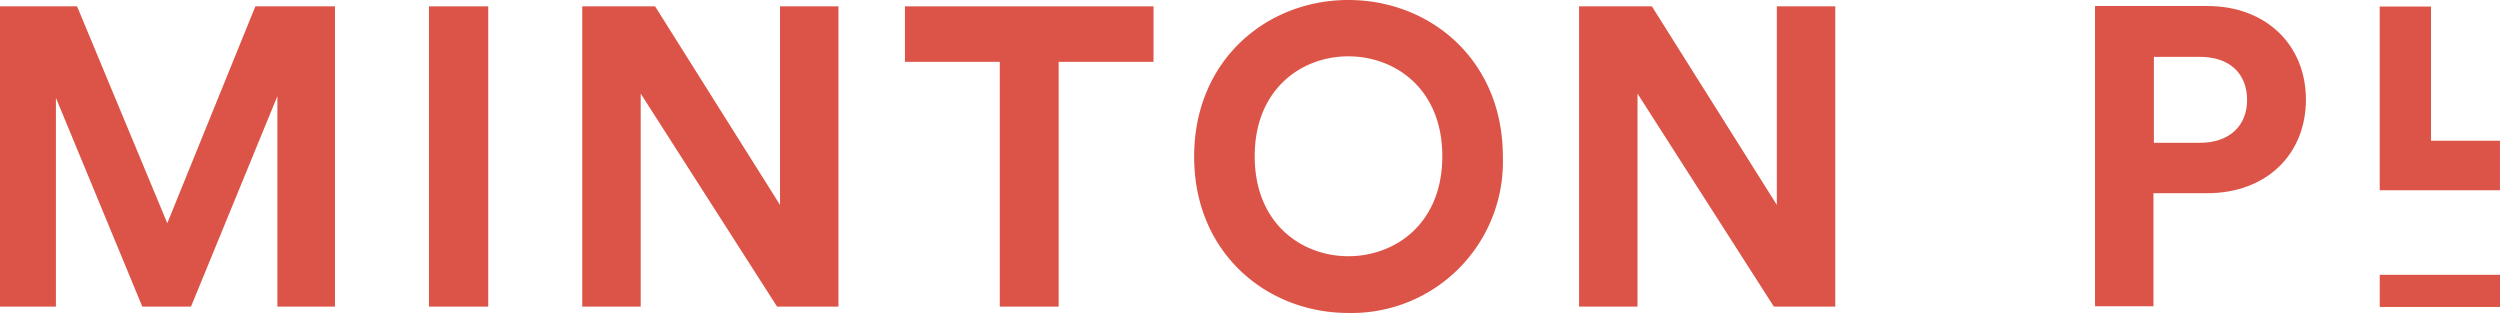
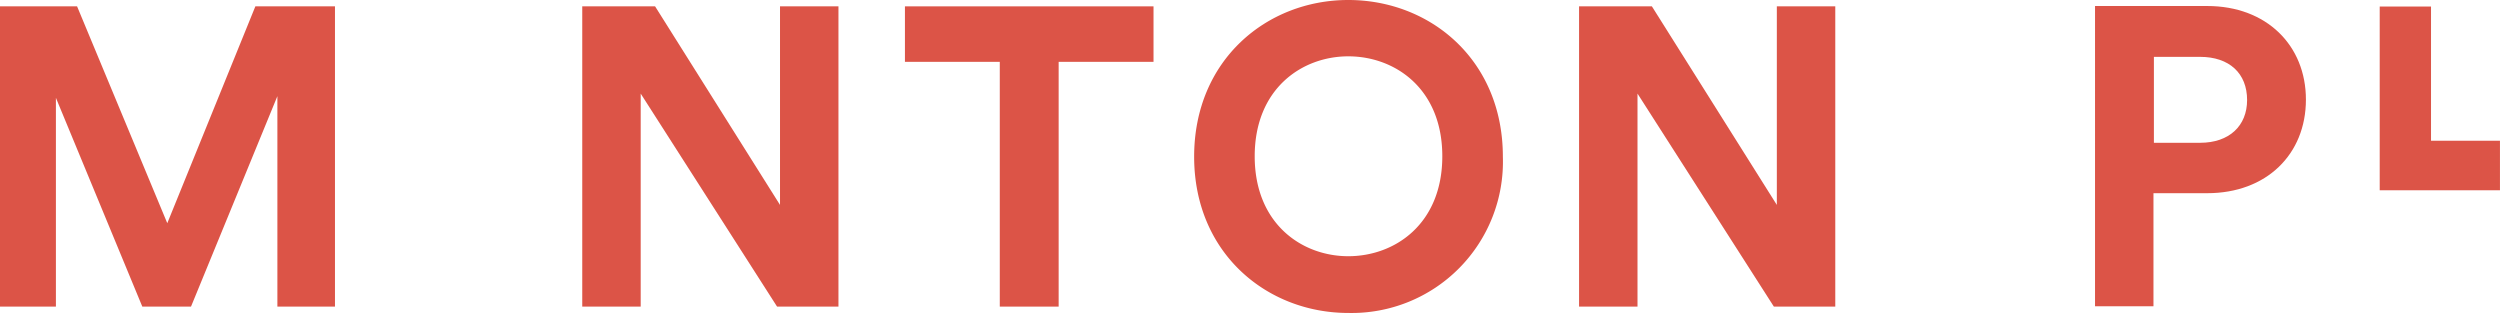
<svg xmlns="http://www.w3.org/2000/svg" width="259.862" height="32.529" viewBox="0 0 259.862 32.529">
  <defs>
    <clipPath id="clip-path">
      <rect id="Rectangle_2" data-name="Rectangle 2" width="259.862" height="32.529" fill="none" />
    </clipPath>
  </defs>
  <g id="Group_5" data-name="Group 5" transform="translate(0 0)">
    <path id="Path_1" data-name="Path 1" d="M26.544,4.86,17.388,27.4,8.012,4.86H0V36.069H5.811v-21.7l8.981,21.7h5.062l8.979-21.876V36.069h5.986V4.86Z" transform="translate(0 -4.199)" fill="#dc5447" />
-     <rect id="Rectangle_1" data-name="Rectangle 1" width="6.162" height="31.209" transform="translate(44.588 0.661)" fill="#dc5447" />
    <path id="Path_2" data-name="Path 2" d="M465.5,36.069,451.325,13.928V36.069H445.25V4.86h7.571L465.806,25.5V4.86h6.075V36.069Z" transform="translate(-384.728 -4.199)" fill="#dc5447" />
    <path id="Path_3" data-name="Path 3" d="M707.988,10.627V36.069h-6.119V10.627H692.01V4.86h25.839v5.767Z" transform="translate(-597.947 -4.199)" fill="#dc5447" />
    <g id="Group_2" data-name="Group 2" transform="translate(0 0)">
      <g id="Group_1" data-name="Group 1" transform="translate(0 0)" clip-path="url(#clip-path)">
        <path id="Path_4" data-name="Path 4" d="M929.193,0c8.5,0,16.067,6.208,16.067,16.287A15.726,15.726,0,0,1,929.193,32.53c-8.452,0-16.023-6.206-16.023-16.243C913.17,6.215,920.741,0,929.193,0m0,26.632c4.842,0,9.772-3.347,9.772-10.389s-4.93-10.388-9.772-10.388c-4.8,0-9.728,3.344-9.728,10.388s4.93,10.389,9.728,10.389" transform="translate(-789.045 0)" fill="#dc5447" />
      </g>
    </g>
    <path id="Path_5" data-name="Path 5" d="M1227.769,36.069l-14.174-22.141V36.069h-6.075V4.86h7.571L1228.078,25.5V4.86h6.075V36.069Z" transform="translate(-1043.385 -4.199)" fill="#dc5447" />
-     <rect id="Rectangle_3" data-name="Rectangle 3" width="12.503" height="3.341" transform="translate(247.36 28.564)" fill="#dc5447" />
    <g id="Group_4" data-name="Group 4" transform="translate(0 0)">
      <g id="Group_3" data-name="Group 3" transform="translate(0 0)" clip-path="url(#clip-path)">
        <path id="Path_6" data-name="Path 6" d="M1608.155,24.054V35.808h-6.075V4.6h11.665c6.162,0,10.256,4.094,10.256,9.728,0,5.679-4.094,9.728-10.256,9.728ZM1613,18.817c3.038,0,4.887-1.767,4.887-4.446,0-2.773-1.849-4.486-4.887-4.486h-4.8v8.936Z" transform="translate(-1384.313 -3.975)" fill="#dc5447" />
      </g>
    </g>
    <path id="Path_7" data-name="Path 7" d="M1819.78,4.97v19.1h12.5V18.926h-7.166V4.97Z" transform="translate(-1572.422 -4.294)" fill="#dc5447" />
  </g>
</svg>